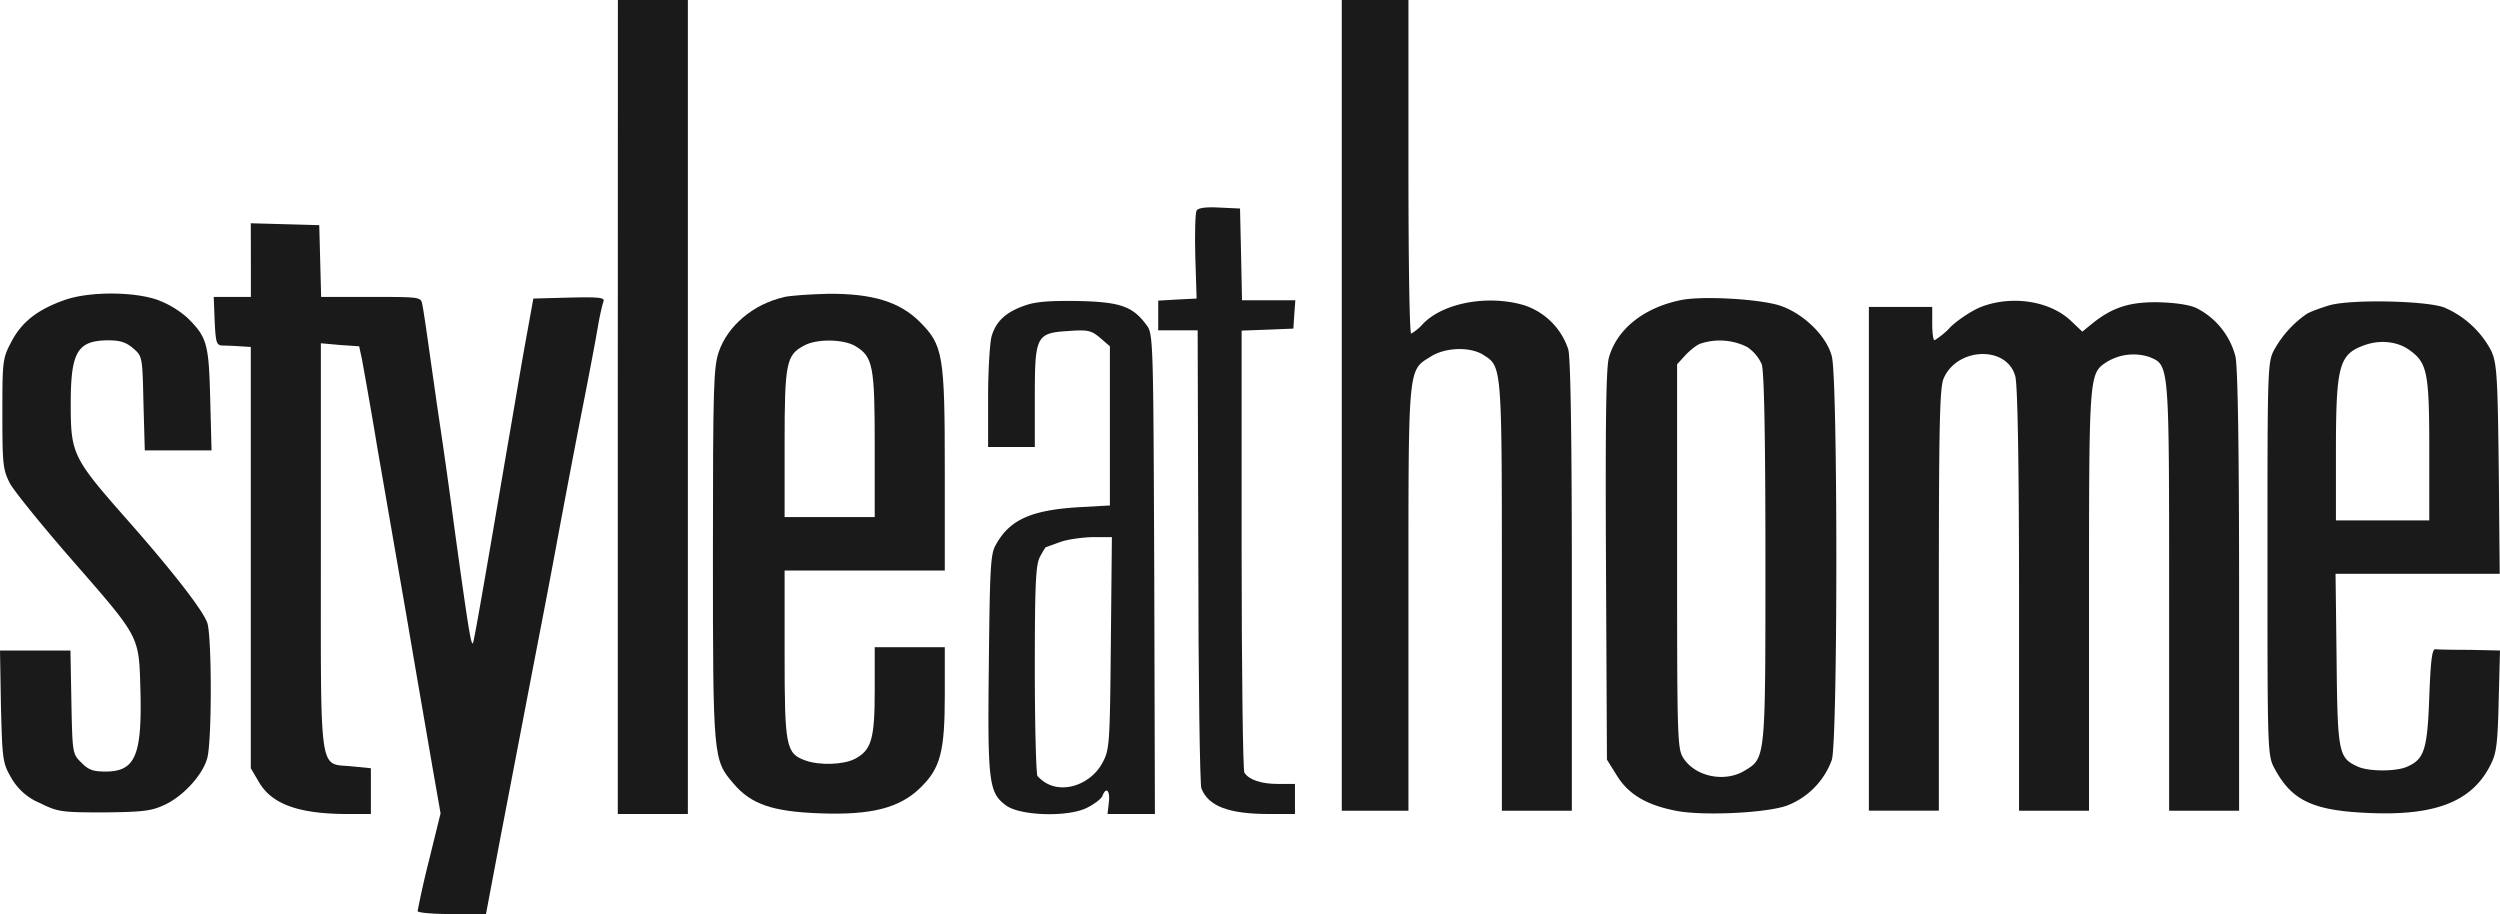
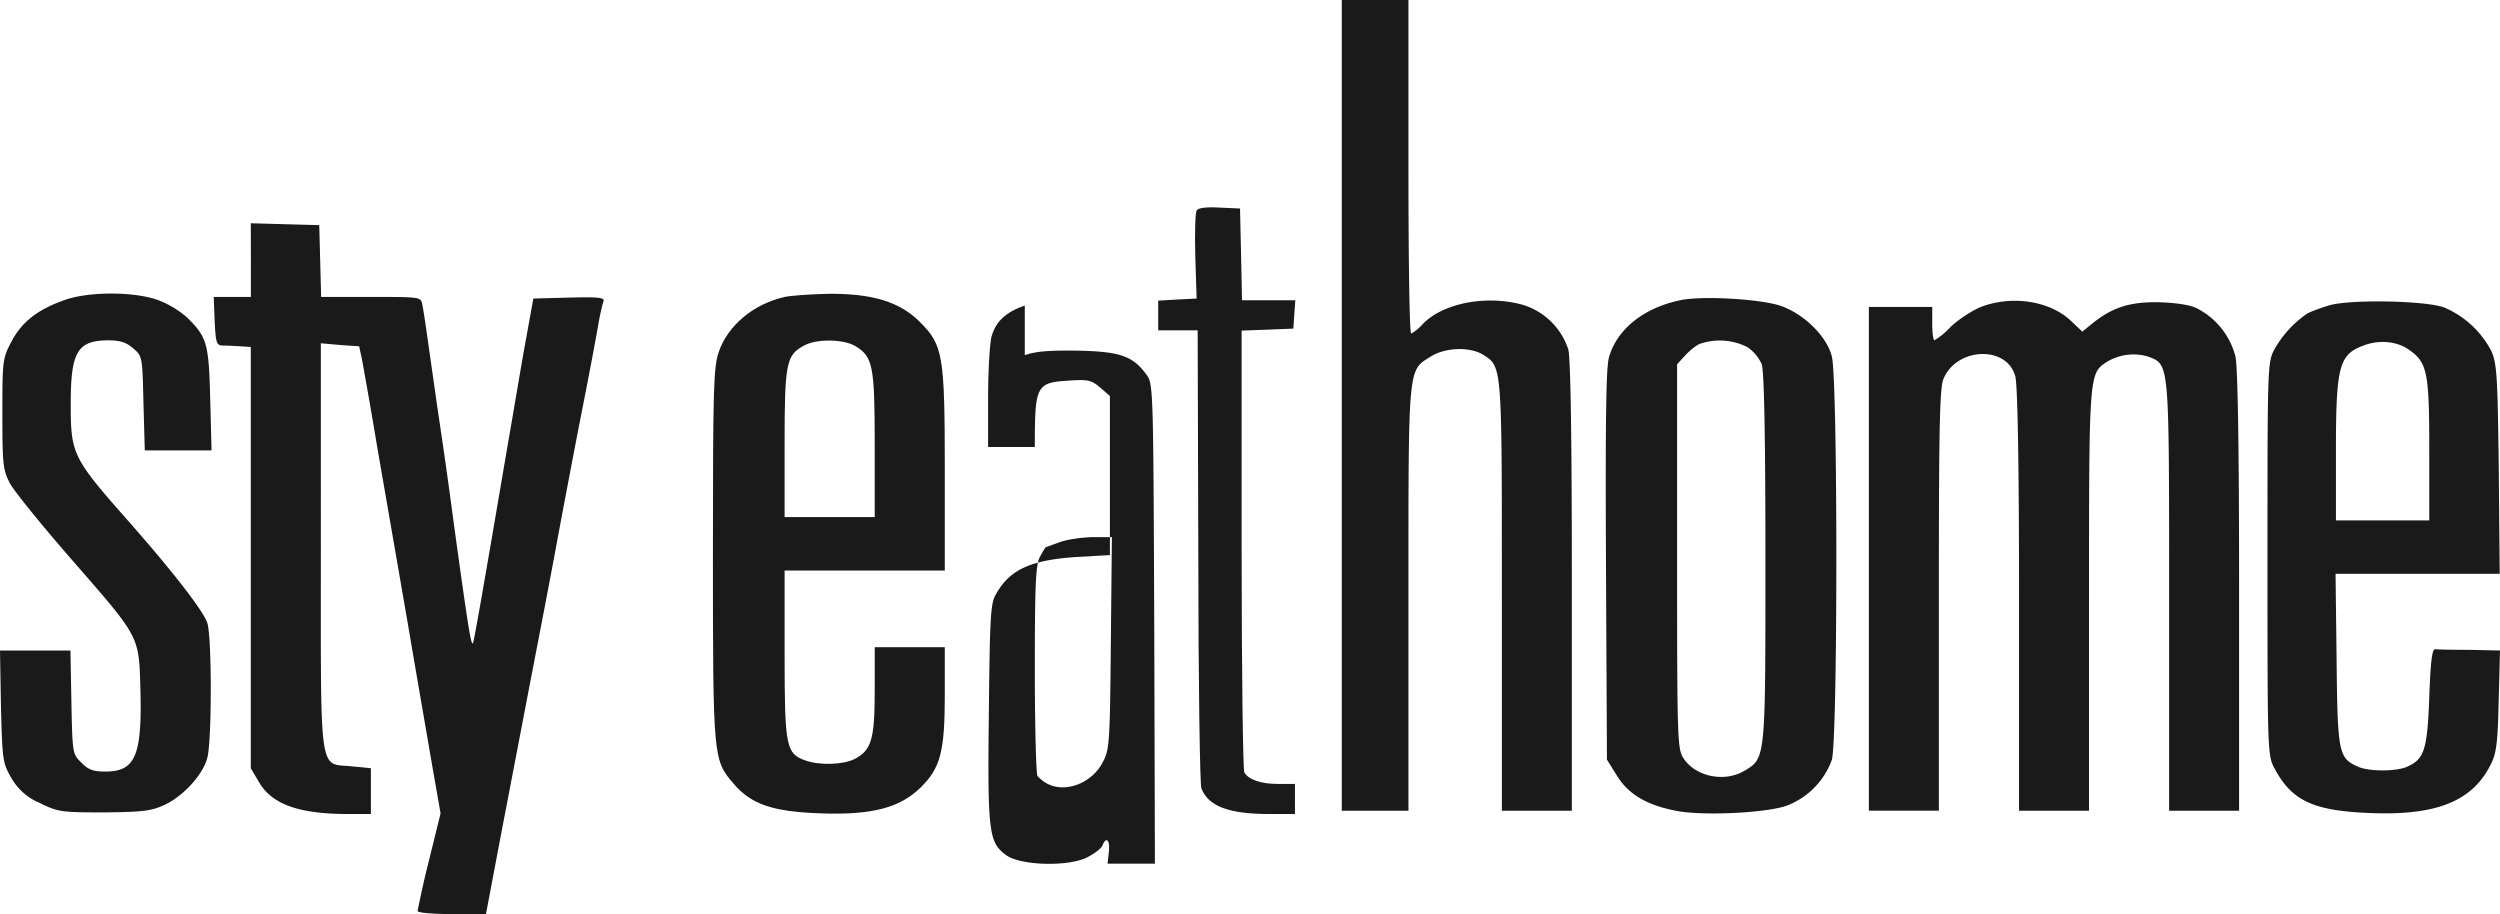
<svg xmlns="http://www.w3.org/2000/svg" viewBox="0 0 264.37 96.66">
  <g fill="#1a1a1a">
-     <path d="M65.33 43.04v43.04h7.41V0h-7.4z" />
    <path d="M141.89 42.86v42.87h7.05V63.29c0-24.98-.07-24.06 2.4-25.61 1.55-.96 4.16-1.03 5.54-.14 1.98 1.27 1.94 1.05 1.94 25.6v22.59h7.4V61.98c0-15.62-.13-24.16-.38-25.04a7.3 7.3 0 00-4.66-4.66c-3.8-1.13-8.5-.28-10.68 1.94a5.1 5.1 0 01-1.27 1.06c-.18 0-.29-7.94-.29-17.64V0h-7.05z" />
    <path d="M126.54 22.26c-.14.21-.21 2.4-.14 4.87l.14 4.44-2 .1-2.06.12v3.14h4.17l.07 23.8c0 13.13.17 24.2.32 24.63.74 1.9 2.89 2.72 7.2 2.72h2.7V82.9h-1.8c-1.75 0-3.06-.42-3.55-1.2-.15-.2-.29-10.83-.29-23.56V34.96l2.76-.1 2.71-.11.1-1.52.11-1.48h-5.64l-.1-4.87-.11-4.83-2.19-.1c-1.34-.08-2.26.03-2.4.31z" />
    <path d="M26.53 27.52v3.88H22.6l.1 2.54c.11 2.29.19 2.57.82 2.6.39 0 1.24.04 1.87.08l1.13.07v44.55l.88 1.49c1.34 2.29 4.13 3.31 9.1 3.35h2.72v-4.84l-2.01-.2c-3.53-.36-3.28 1.47-3.28-23.22V36.3l2 .18 2.05.14.29 1.34c.14.78.91 5 1.65 9.49l3.18 18.34c.95 5.61 2.15 12.5 2.61 15.2l.88 5.02-1.23 5a97.66 97.66 0 00-1.2 5.33c0 .18 1.62.32 3.63.32h3.6l1.52-8.04 2.89-15.07c.74-3.88 2.12-10.93 3-15.7.88-4.76 2.15-11.42 2.82-14.81.67-3.39 1.38-7.16 1.59-8.4.2-1.23.5-2.47.6-2.75.17-.42-.4-.5-3.64-.42l-3.77.1-.99 5.47c-.53 3-1.27 7.45-1.7 9.88-2.53 14.89-3.59 20.95-3.7 21.1-.2.2-.45-1.27-1.97-12.28a651.67 651.67 0 00-1.77-12.52l-.88-6.18c-.31-2.22-.63-4.4-.74-4.87-.14-.77-.25-.77-5.43-.77h-5.26l-.1-3.81-.1-3.78-3.6-.1-3.64-.1z" />
    <path d="M6.88 31.71c-2.86 1-4.55 2.3-5.65 4.38-.95 1.8-.98 1.97-.98 7.65 0 5.44.07 5.93.8 7.38.47.84 3.32 4.37 6.36 7.86 7.48 8.58 7.27 8.15 7.44 14.01.18 6.95-.56 8.6-3.7 8.6-1.27 0-1.8-.17-2.54-.94-.95-.92-.95-1-1.06-6.39l-.1-5.47H0l.1 5.9c.15 5.7.18 5.99 1.1 7.58a6.18 6.18 0 003 2.64c1.94.96 2.3 1 6.8 1 4.06-.04 5.02-.15 6.36-.78 1.97-.89 4.05-3.14 4.55-4.94.5-1.7.5-12.56.03-14.26-.35-1.2-3.45-5.25-8.43-10.9-5.85-6.63-6.03-7.02-6.03-12.34 0-5.5.7-6.7 4.02-6.7 1.16 0 1.84.2 2.58.84.98.85.98.88 1.09 5.82l.14 4.98h7.06l-.14-5.4c-.15-5.9-.32-6.56-2.44-8.65a10.23 10.23 0 00-3.03-1.83c-2.47-.92-7.27-.95-9.88-.04z" />
    <path d="M82.87 31.43c-3.21.74-5.9 3-6.85 5.75-.56 1.63-.63 3.57-.63 21.38 0 21.6.03 21.8 2.15 24.27 1.87 2.22 4.13 3 9.2 3.18 5.44.2 8.4-.57 10.6-2.72 2.1-2.05 2.57-3.77 2.57-9.8v-5.05H92.5v4.59c0 5.15-.35 6.31-2.12 7.23-1.16.6-3.67.7-5.18.17-2.09-.74-2.23-1.44-2.23-11.25v-8.85h16.94V49.8c0-12.31-.18-13.3-2.65-15.77-2.12-2.11-5-3-9.67-2.96-1.86.04-3.98.18-4.72.35zm7.55 5.15c1.9 1.13 2.08 2.08 2.08 10.48v7.62h-9.53v-7.76c0-8.54.18-9.38 2.05-10.37 1.3-.74 4.13-.7 5.4.03z" />
    <path d="M177.87 31.71c-3.99.78-6.88 3.07-7.73 6.1-.31 1.1-.38 7.1-.31 22.02l.1 20.5 1.06 1.7c1.24 2 3.18 3.13 6.35 3.73 2.9.53 9.42.21 11.6-.56a8.15 8.15 0 004.77-4.84c.64-2.04.64-40.39 0-42.68-.56-2.2-3.1-4.62-5.6-5.4-2.27-.67-7.91-.99-10.24-.57zm6.88 4.98a4.27 4.27 0 011.55 1.83c.25.74.39 7.41.39 20.46 0 21.35.04 21.17-2.19 22.51-2.08 1.27-5.15.67-6.45-1.27-.67-.99-.7-1.76-.7-21.38V38.52l.87-.95c.5-.53 1.2-1.1 1.6-1.23a6.47 6.47 0 014.93.35z" />
-     <path d="M108.37 32.31c-2.04.71-3.07 1.7-3.52 3.29-.18.7-.36 3.6-.36 6.45v5.22h4.94v-5.25c0-6.53.14-6.81 3.6-7.02 2.05-.15 2.4-.04 3.32.74l1.02.88v16.83l-3.53.2c-4.9.33-7.12 1.35-8.57 4.03-.53.92-.6 2.65-.7 12.52-.15 12.56 0 13.62 1.8 14.96 1.5 1.13 6.62 1.27 8.6.25.78-.4 1.52-.95 1.62-1.27.4-.99.81-.53.67.7l-.14 1.24h5.01l-.07-25.37c-.1-25.19-.1-25.4-.85-26.38-1.44-1.94-2.75-2.4-7.2-2.5-3-.04-4.47.06-5.64.48zm9.1 35.67c-.1 10.76-.14 11.29-.88 12.67-1.16 2.18-3.91 3.24-5.85 2.22a3.8 3.8 0 01-1.03-.81c-.14-.22-.28-5.3-.28-11.26 0-9.06.1-11.04.53-11.89.32-.6.6-1.05.64-1.05.03 0 .7-.25 1.48-.53.77-.29 2.33-.5 3.45-.53h2.05z" />
+     <path d="M108.37 32.31c-2.04.71-3.07 1.7-3.52 3.29-.18.7-.36 3.6-.36 6.45v5.22h4.94c0-6.53.14-6.81 3.6-7.02 2.05-.15 2.4-.04 3.32.74l1.02.88v16.83l-3.53.2c-4.9.33-7.12 1.35-8.57 4.03-.53.92-.6 2.65-.7 12.52-.15 12.56 0 13.62 1.8 14.96 1.5 1.13 6.62 1.27 8.6.25.78-.4 1.52-.95 1.62-1.27.4-.99.81-.53.67.7l-.14 1.24h5.01l-.07-25.37c-.1-25.19-.1-25.4-.85-26.38-1.44-1.94-2.75-2.4-7.2-2.5-3-.04-4.47.06-5.64.48zm9.1 35.67c-.1 10.76-.14 11.29-.88 12.67-1.16 2.18-3.91 3.24-5.85 2.22a3.8 3.8 0 01-1.03-.81c-.14-.22-.28-5.3-.28-11.26 0-9.06.1-11.04.53-11.89.32-.6.6-1.05.64-1.05.03 0 .7-.25 1.48-.53.77-.29 2.33-.5 3.45-.53h2.05z" />
    <path d="M209.48 32.46c-.95.38-2.4 1.34-3.21 2.11a7.62 7.62 0 01-1.7 1.41c-.14 0-.24-.8-.24-1.76v-1.76h-6.7V85.73h7.4V63.5c0-18.38.08-22.47.5-23.46 1.4-3.32 6.7-3.53 7.58-.25.25.85.4 9.25.4 23.6v22.34h7.4V63.5c0-24.02 0-23.99 1.87-25.22a5.42 5.42 0 014.51-.53c2.12.88 2.09.56 2.09 25.4v22.58h7.4V62.62c0-15.56-.14-23.67-.38-24.9a7.94 7.94 0 00-4.17-5.16c-.77-.35-2.32-.56-4.09-.6-3-.03-4.83.57-6.98 2.33l-.96.78-1.16-1.1c-2.22-2.15-6.28-2.78-9.56-1.51z" />
    <path d="M246.34 32.28c-1.05.32-2.18.74-2.46.95a11.23 11.23 0 00-3.32 3.64c-.78 1.4-.78 1.58-.78 22.22s0 20.81.78 22.23c1.8 3.35 4.06 4.4 9.88 4.65 7.02.32 10.9-1.16 12.87-4.97.67-1.27.81-2.15.92-6.85l.14-5.36-3.2-.07c-1.77 0-3.43-.03-3.64-.07-.35-.03-.5 1.3-.64 5.08-.2 5.54-.53 6.56-2.33 7.34-1.12.53-4.09.53-5.22 0-2.04-.92-2.15-1.41-2.25-11.33l-.11-9.06h17.36l-.1-11.04c-.12-9.78-.19-11.19-.79-12.53a10.07 10.07 0 00-5.04-4.62c-2.08-.7-9.77-.85-12.07-.21zm8.44 4.73c1.9 1.34 2.11 2.36 2.11 10.5v7.52H247.02v-7.16c0-9.2.31-10.4 3-11.36 1.62-.6 3.49-.42 4.76.5z" />
  </g>
</svg>